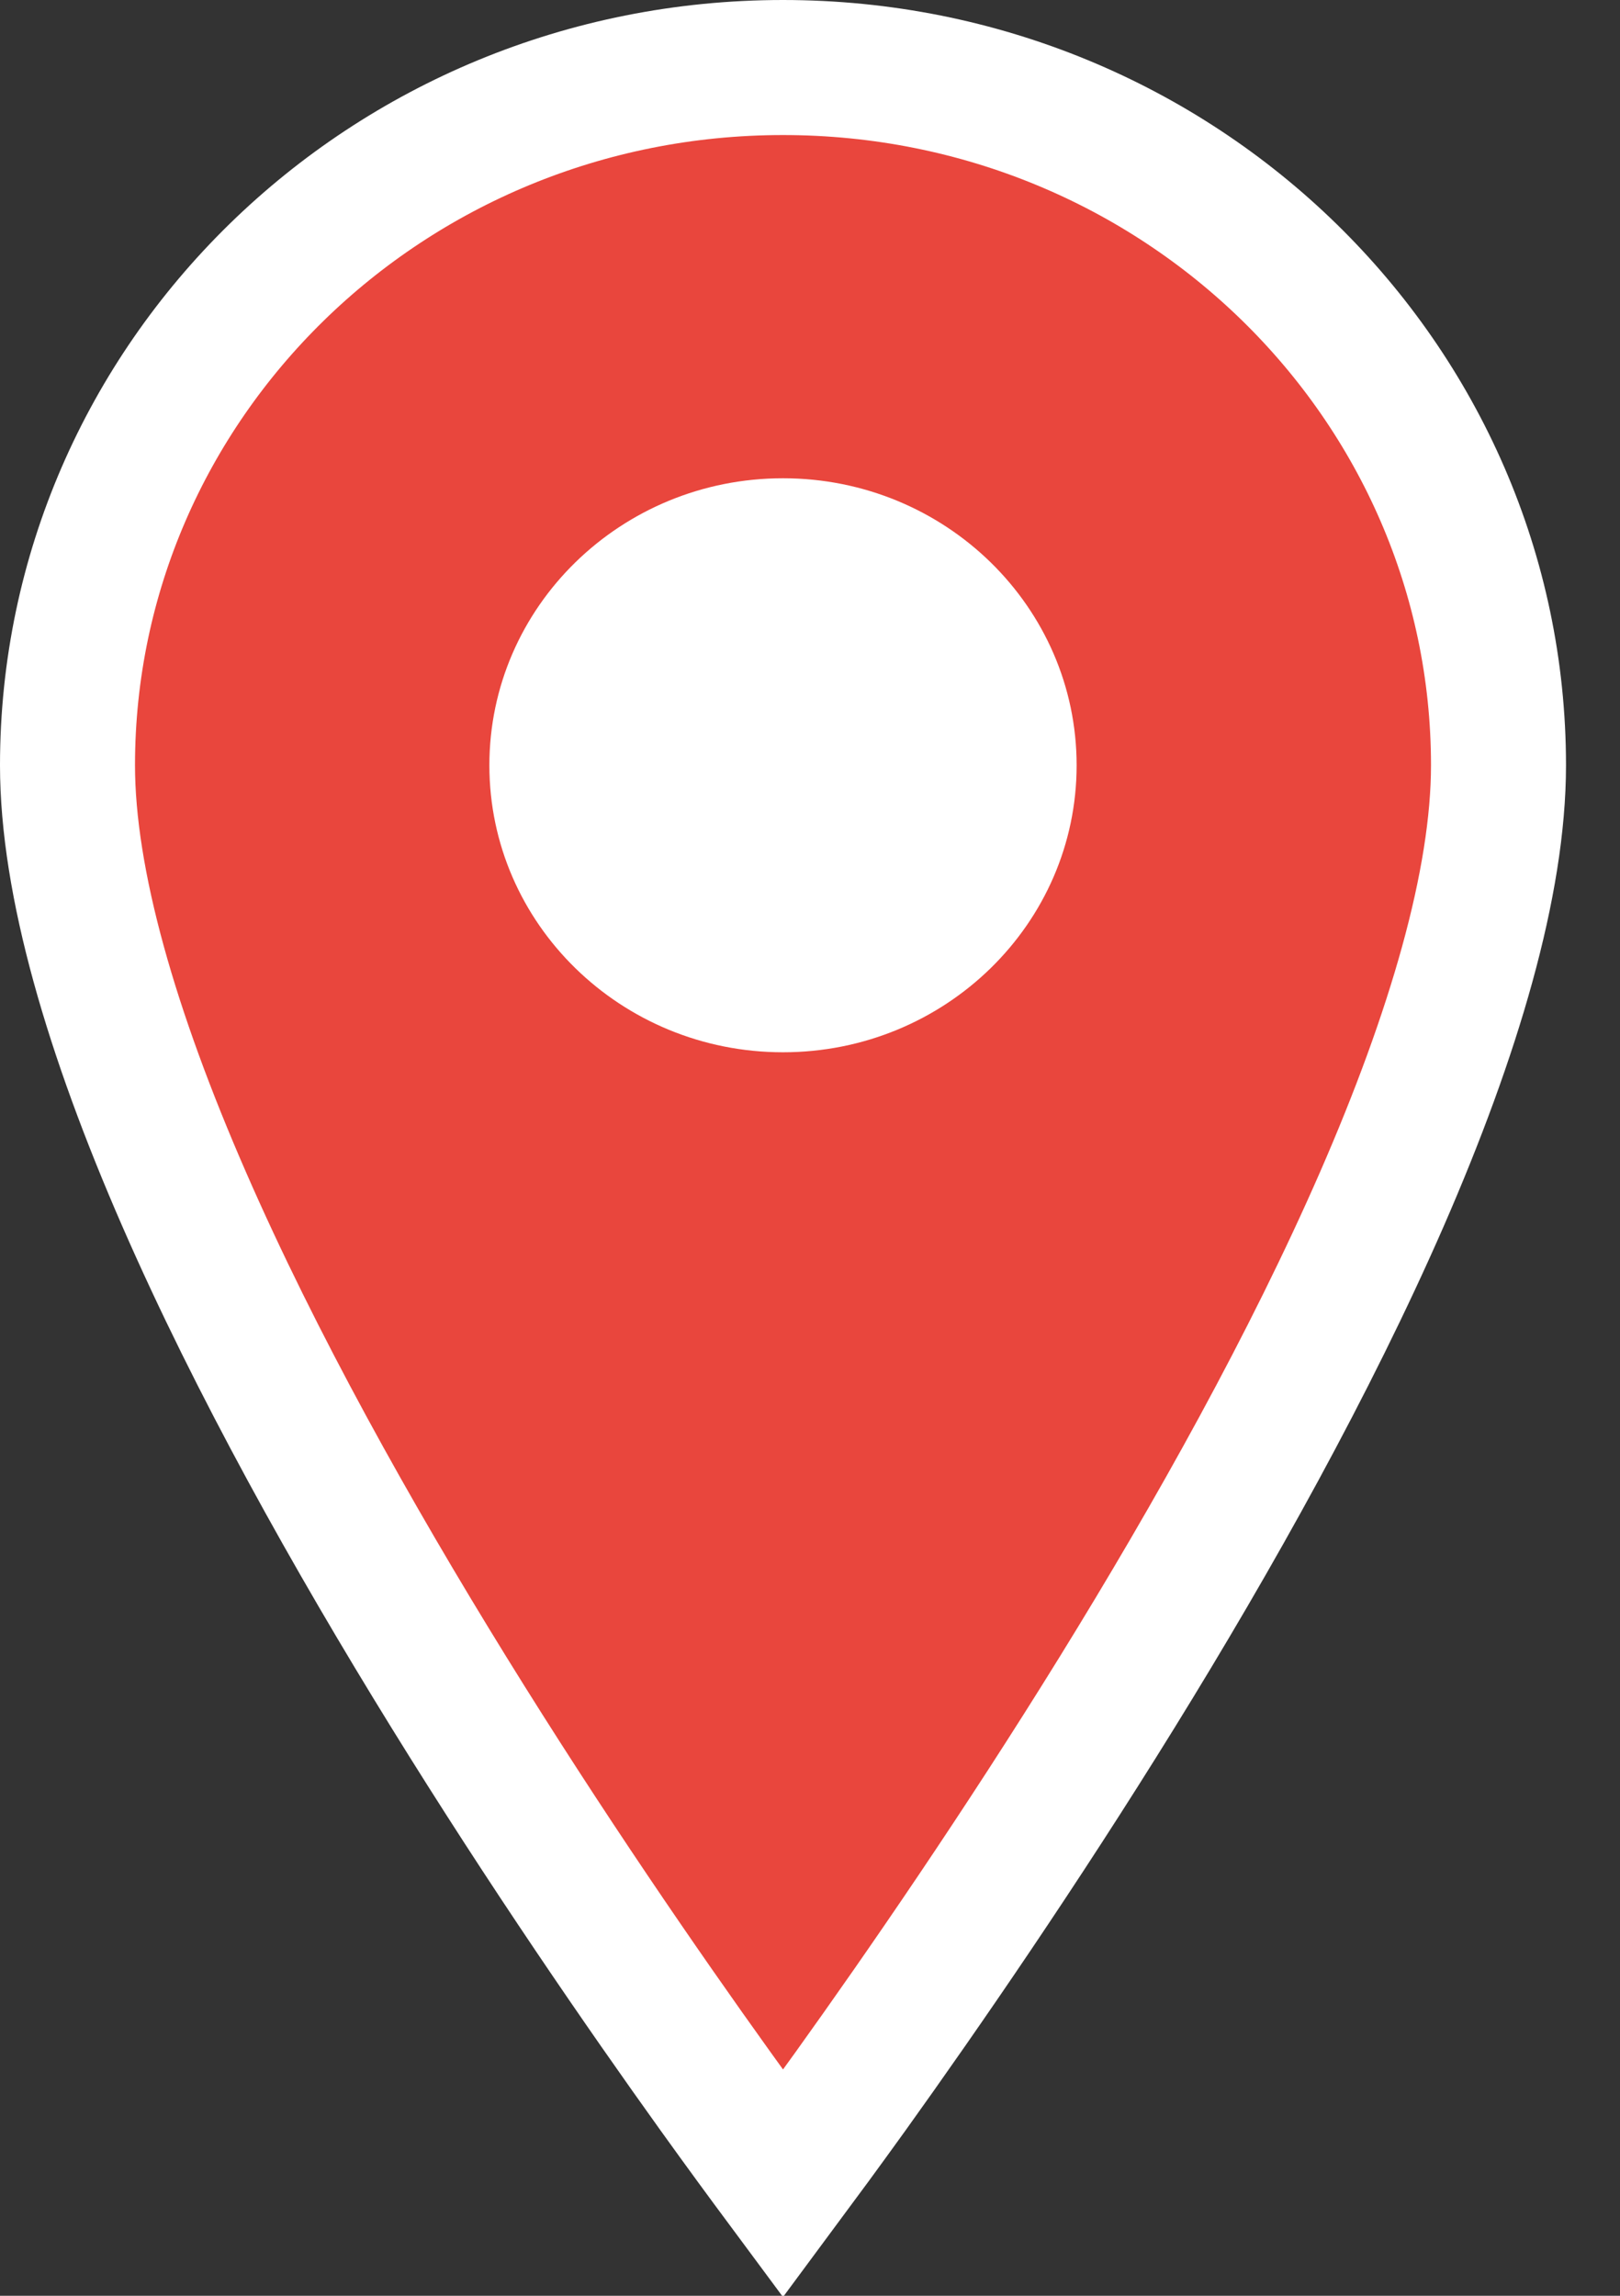
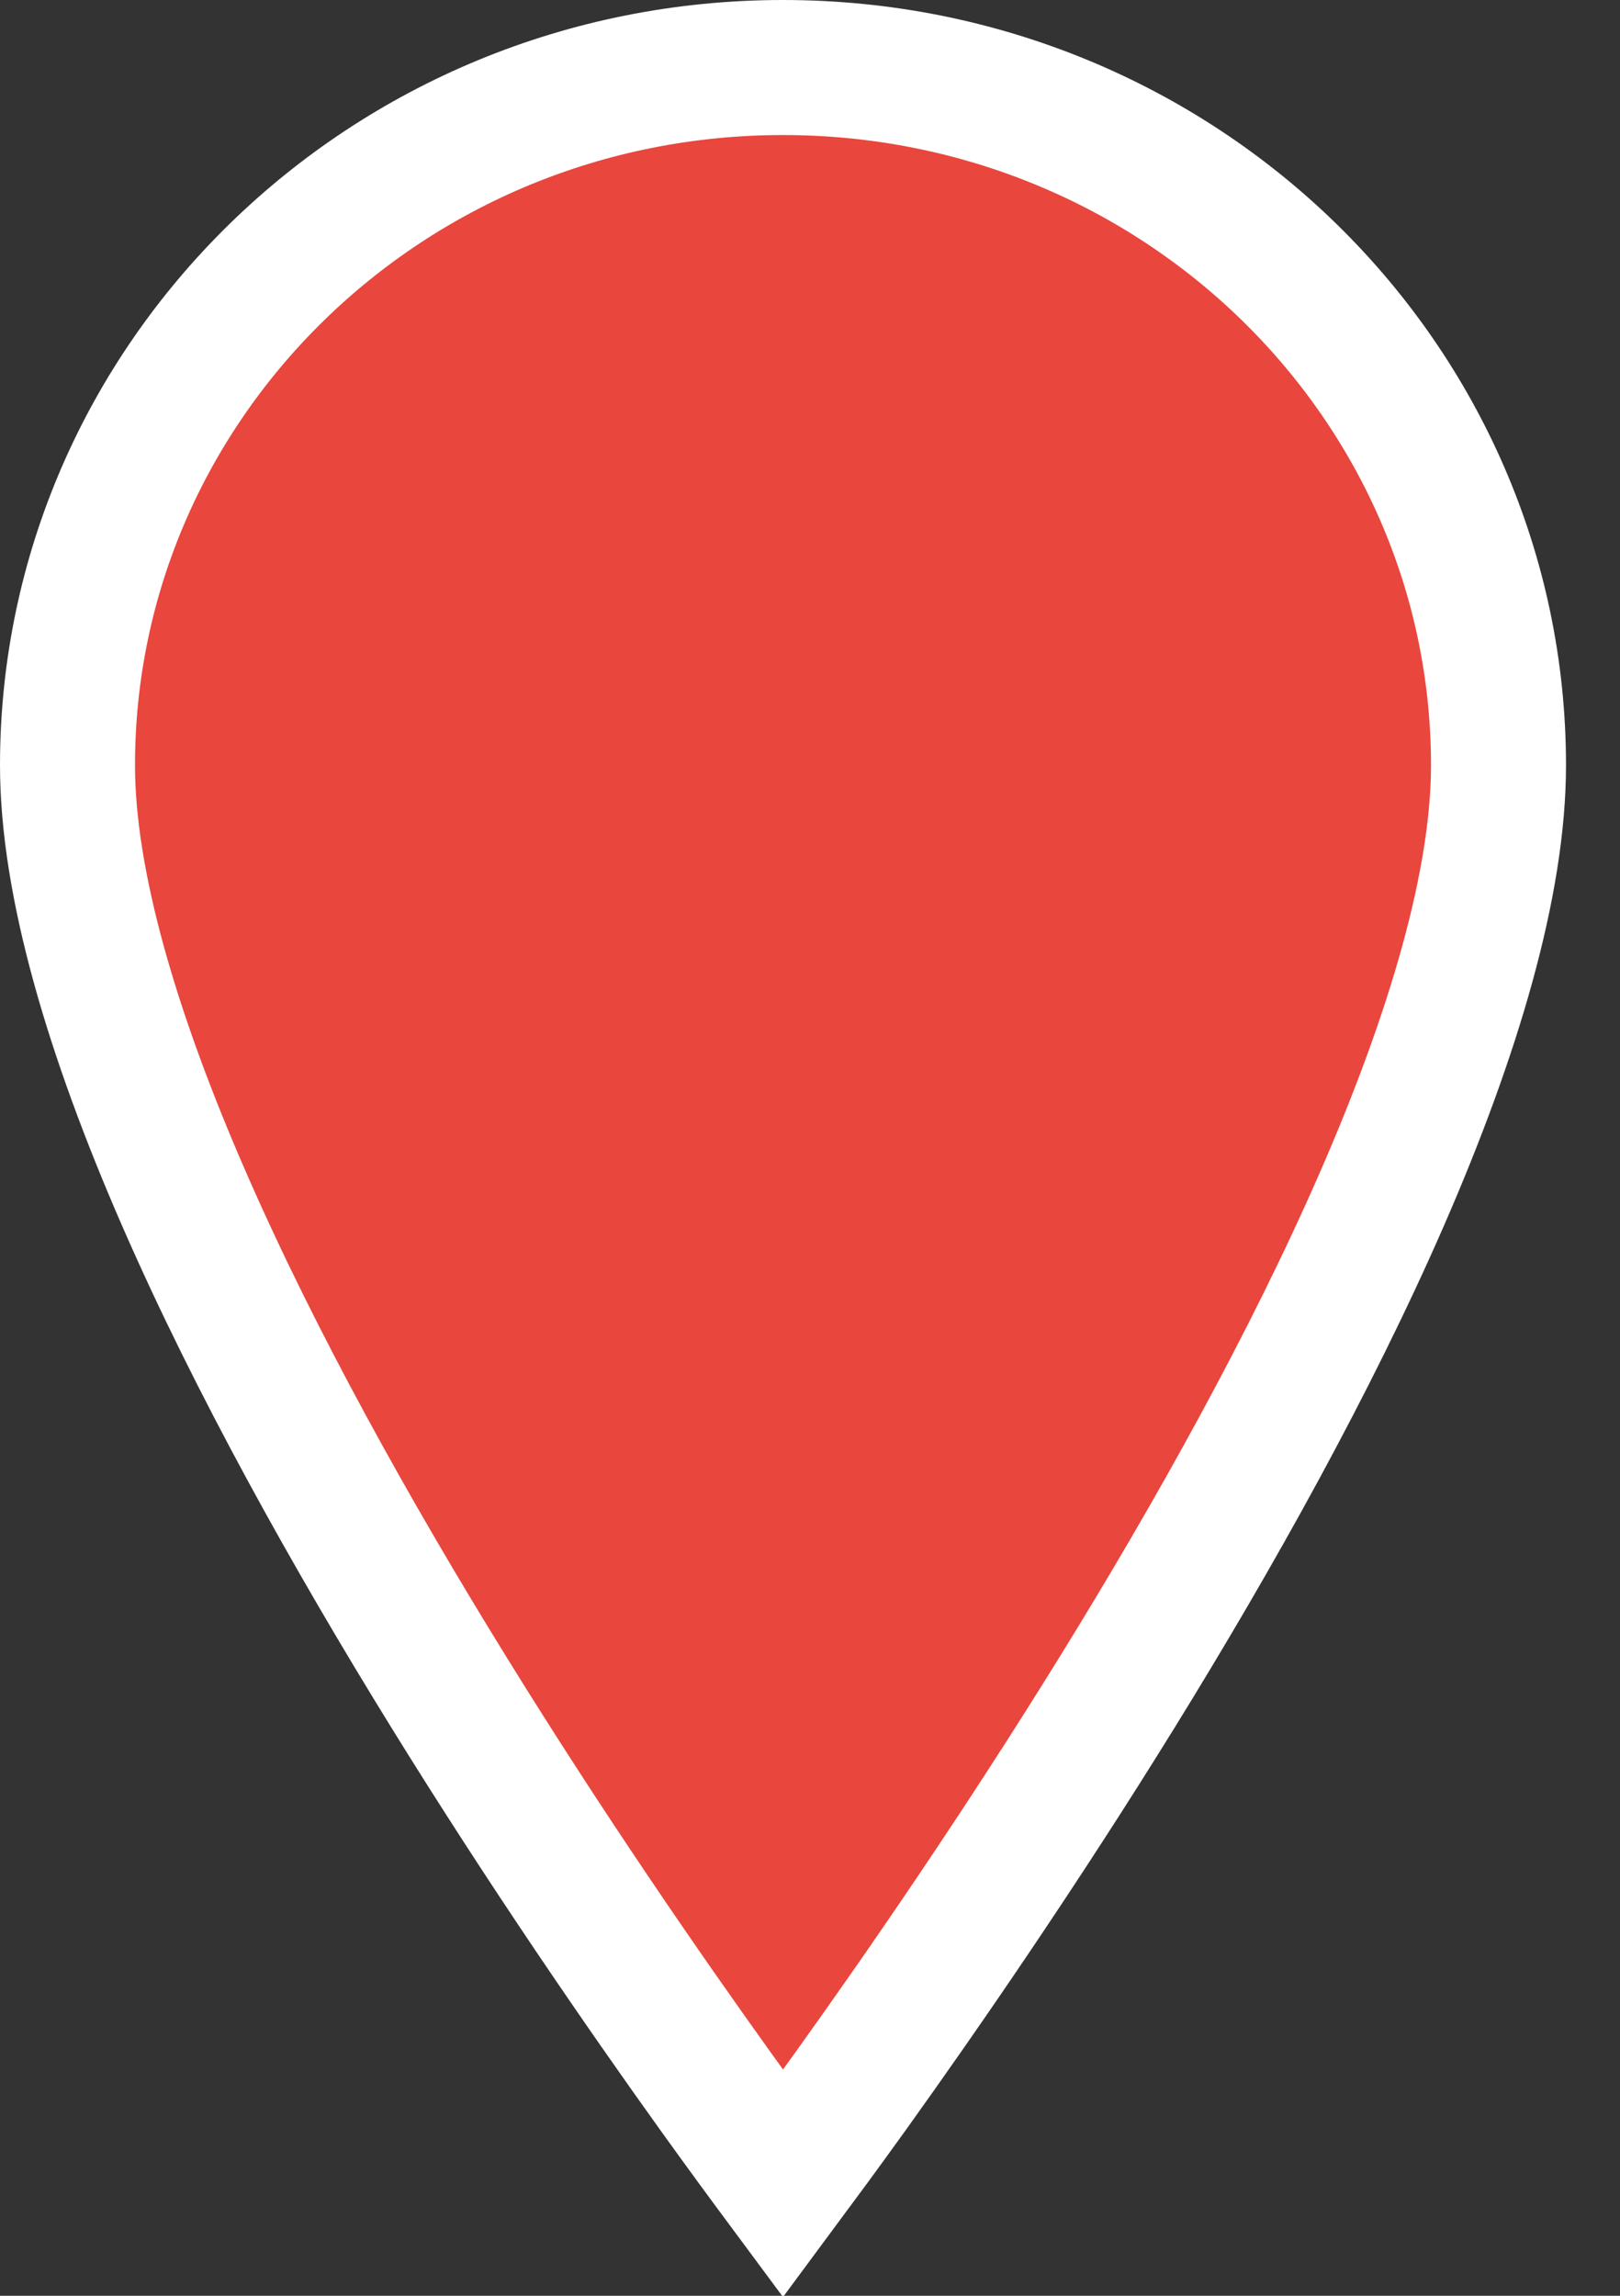
<svg xmlns="http://www.w3.org/2000/svg" width="24" height="34" viewBox="0 0 24 34" fill="none">
  <rect x="0" y="0" width="24" height="34" fill="#333333" stroke="none" />
  <path d="M11.6 1C17.476 1 22.2 5.648 22.2 11.333C22.2 13.071 21.542 15.308 20.471 17.762C19.409 20.192 17.986 22.738 16.55 25.062C15.115 27.384 13.678 29.468 12.6 30.972C12.215 31.507 11.876 31.968 11.6 32.34C11.324 31.968 10.985 31.507 10.601 30.972C9.522 29.468 8.085 27.384 6.65 25.062C5.214 22.738 3.79 20.192 2.729 17.762C1.657 15.308 1 13.071 1 11.333C1 5.648 5.724 1 11.6 1Z" fill="#E9463D" stroke="white" stroke-width="2" />
-   <path d="M11.6 15.584C14.002 15.584 15.95 13.681 15.95 11.334C15.95 8.986 14.002 7.083 11.6 7.083C9.198 7.083 7.25 8.986 7.25 11.334C7.25 13.681 9.198 15.584 11.6 15.584Z" fill="white" />
</svg>